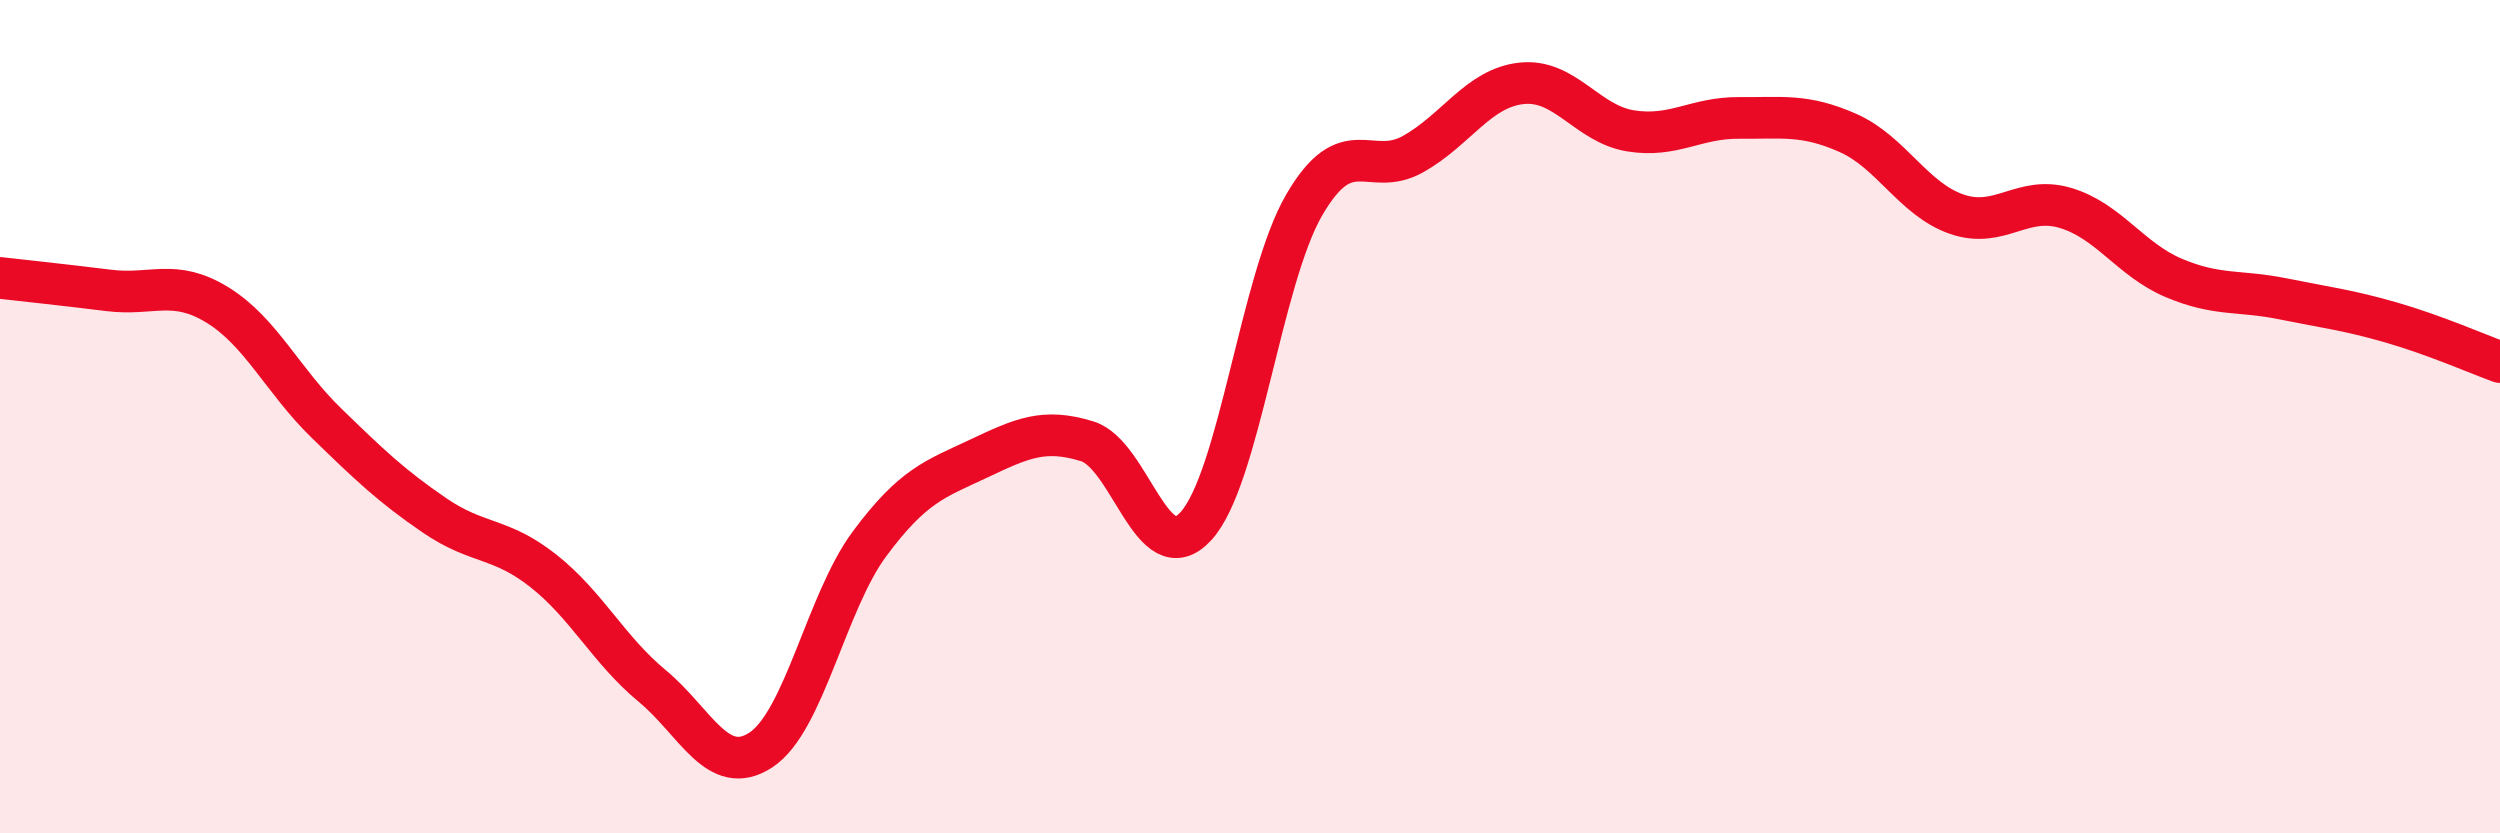
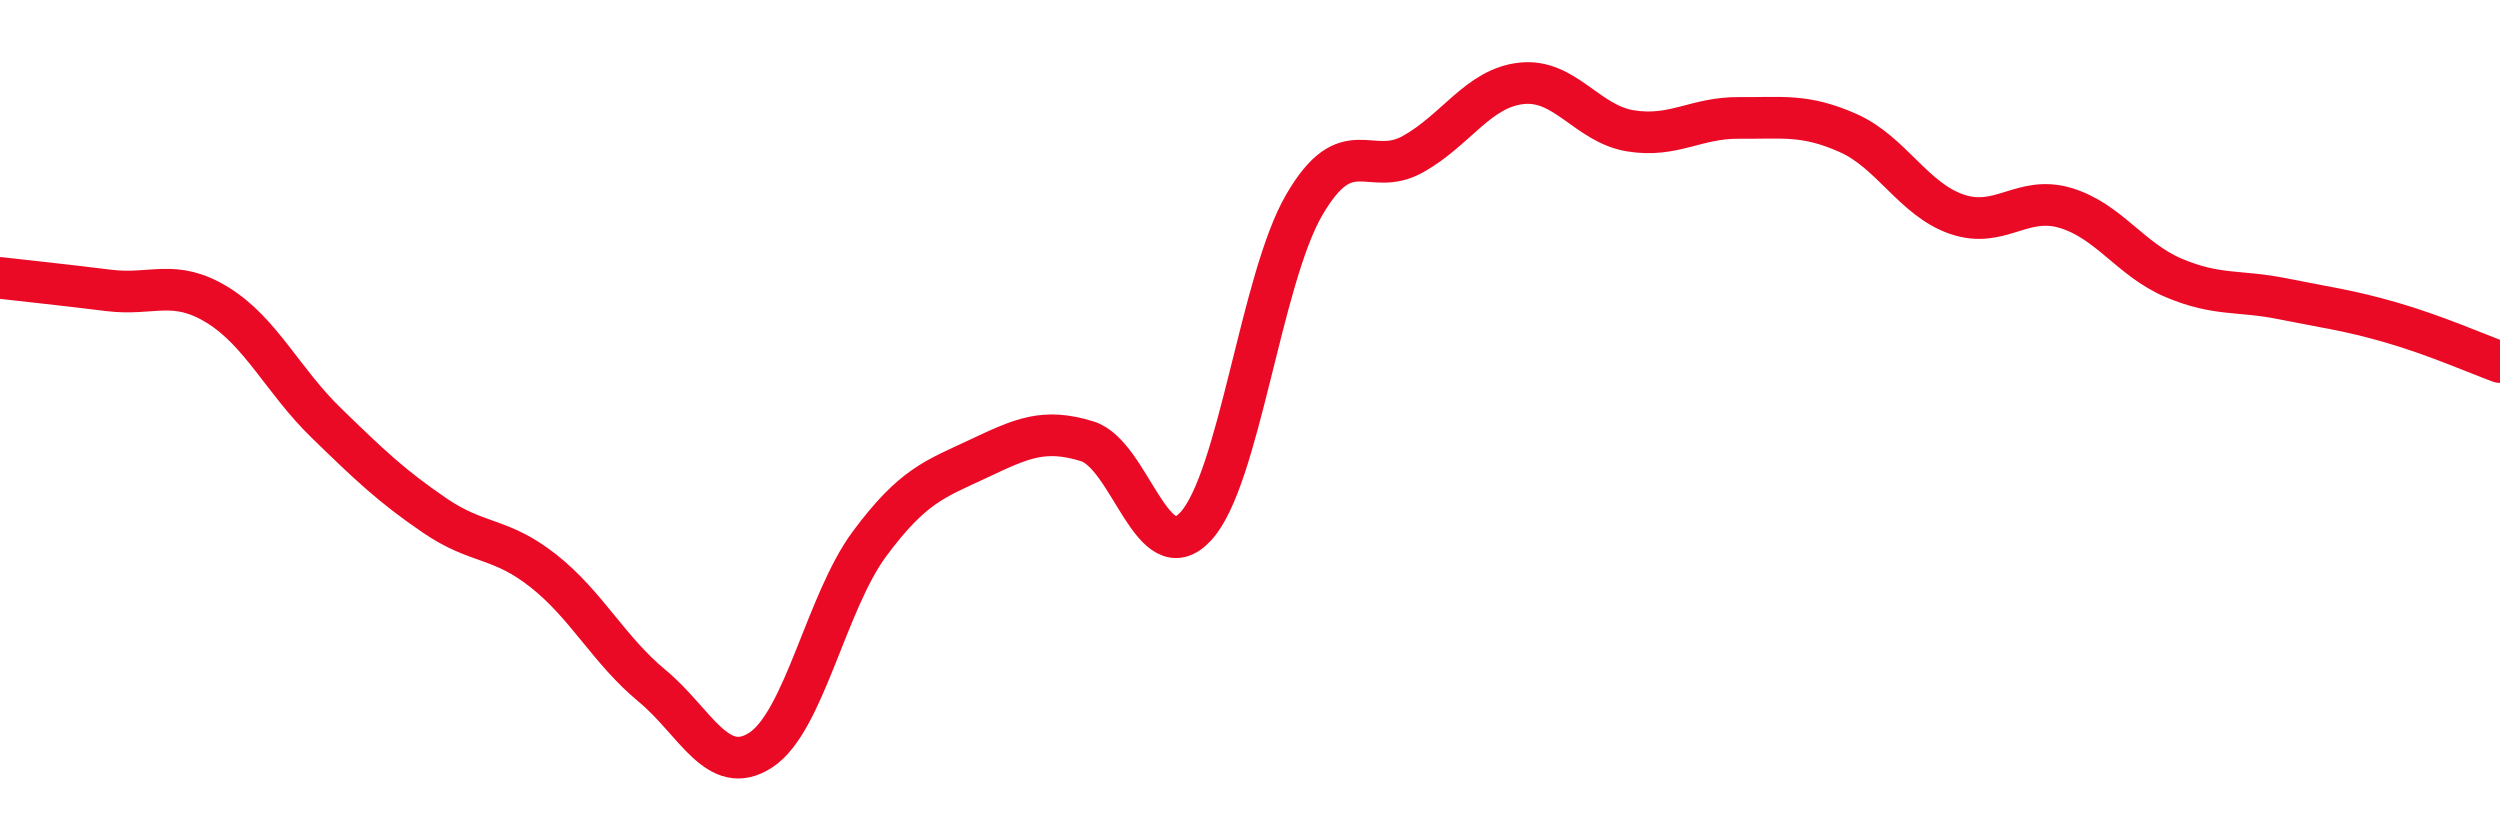
<svg xmlns="http://www.w3.org/2000/svg" width="60" height="20" viewBox="0 0 60 20">
-   <path d="M 0,6.67 C 0.52,6.73 1.57,6.84 2.61,6.97 C 3.65,7.1 4.18,6.68 5.22,7.32 C 6.26,7.96 6.79,9.14 7.83,10.15 C 8.87,11.16 9.39,11.66 10.43,12.37 C 11.47,13.08 12,12.88 13.04,13.7 C 14.08,14.52 14.61,15.6 15.65,16.46 C 16.69,17.32 17.22,18.68 18.26,18 C 19.3,17.32 19.83,14.45 20.87,13.05 C 21.91,11.65 22.44,11.5 23.48,11.01 C 24.52,10.52 25.05,10.27 26.09,10.59 C 27.13,10.91 27.66,13.76 28.7,12.63 C 29.74,11.5 30.26,6.71 31.3,4.92 C 32.34,3.13 32.87,4.28 33.91,3.7 C 34.95,3.12 35.48,2.11 36.52,2 C 37.56,1.89 38.09,2.97 39.13,3.14 C 40.17,3.31 40.7,2.82 41.74,2.83 C 42.78,2.84 43.31,2.73 44.35,3.19 C 45.39,3.65 45.92,4.78 46.96,5.14 C 48,5.5 48.53,4.68 49.57,4.99 C 50.61,5.3 51.13,6.23 52.17,6.67 C 53.21,7.11 53.74,6.96 54.78,7.17 C 55.82,7.38 56.35,7.44 57.39,7.74 C 58.43,8.04 59.48,8.5 60,8.69L60 20L0 20Z" fill="#EB0A25" opacity="0.1" stroke-linecap="round" stroke-linejoin="round" />
  <path d="M 0,6.67 C 0.52,6.73 1.57,6.84 2.61,6.97 C 3.65,7.1 4.18,6.68 5.22,7.32 C 6.26,7.96 6.79,9.14 7.83,10.15 C 8.87,11.16 9.39,11.66 10.43,12.37 C 11.47,13.08 12,12.88 13.04,13.7 C 14.08,14.52 14.61,15.6 15.65,16.46 C 16.69,17.32 17.22,18.68 18.26,18 C 19.3,17.32 19.83,14.45 20.87,13.05 C 21.91,11.65 22.44,11.5 23.48,11.01 C 24.52,10.52 25.05,10.27 26.09,10.59 C 27.13,10.91 27.66,13.76 28.7,12.63 C 29.74,11.5 30.26,6.71 31.3,4.92 C 32.34,3.13 32.87,4.28 33.91,3.7 C 34.95,3.12 35.48,2.11 36.52,2 C 37.56,1.89 38.09,2.97 39.13,3.14 C 40.17,3.31 40.7,2.82 41.74,2.83 C 42.78,2.84 43.31,2.73 44.35,3.19 C 45.39,3.65 45.92,4.78 46.96,5.14 C 48,5.5 48.53,4.68 49.57,4.99 C 50.61,5.3 51.13,6.23 52.17,6.67 C 53.21,7.11 53.74,6.96 54.78,7.17 C 55.82,7.38 56.35,7.44 57.39,7.74 C 58.43,8.04 59.48,8.5 60,8.69" stroke="#EB0A25" stroke-width="1" fill="none" stroke-linecap="round" stroke-linejoin="round" />
</svg>